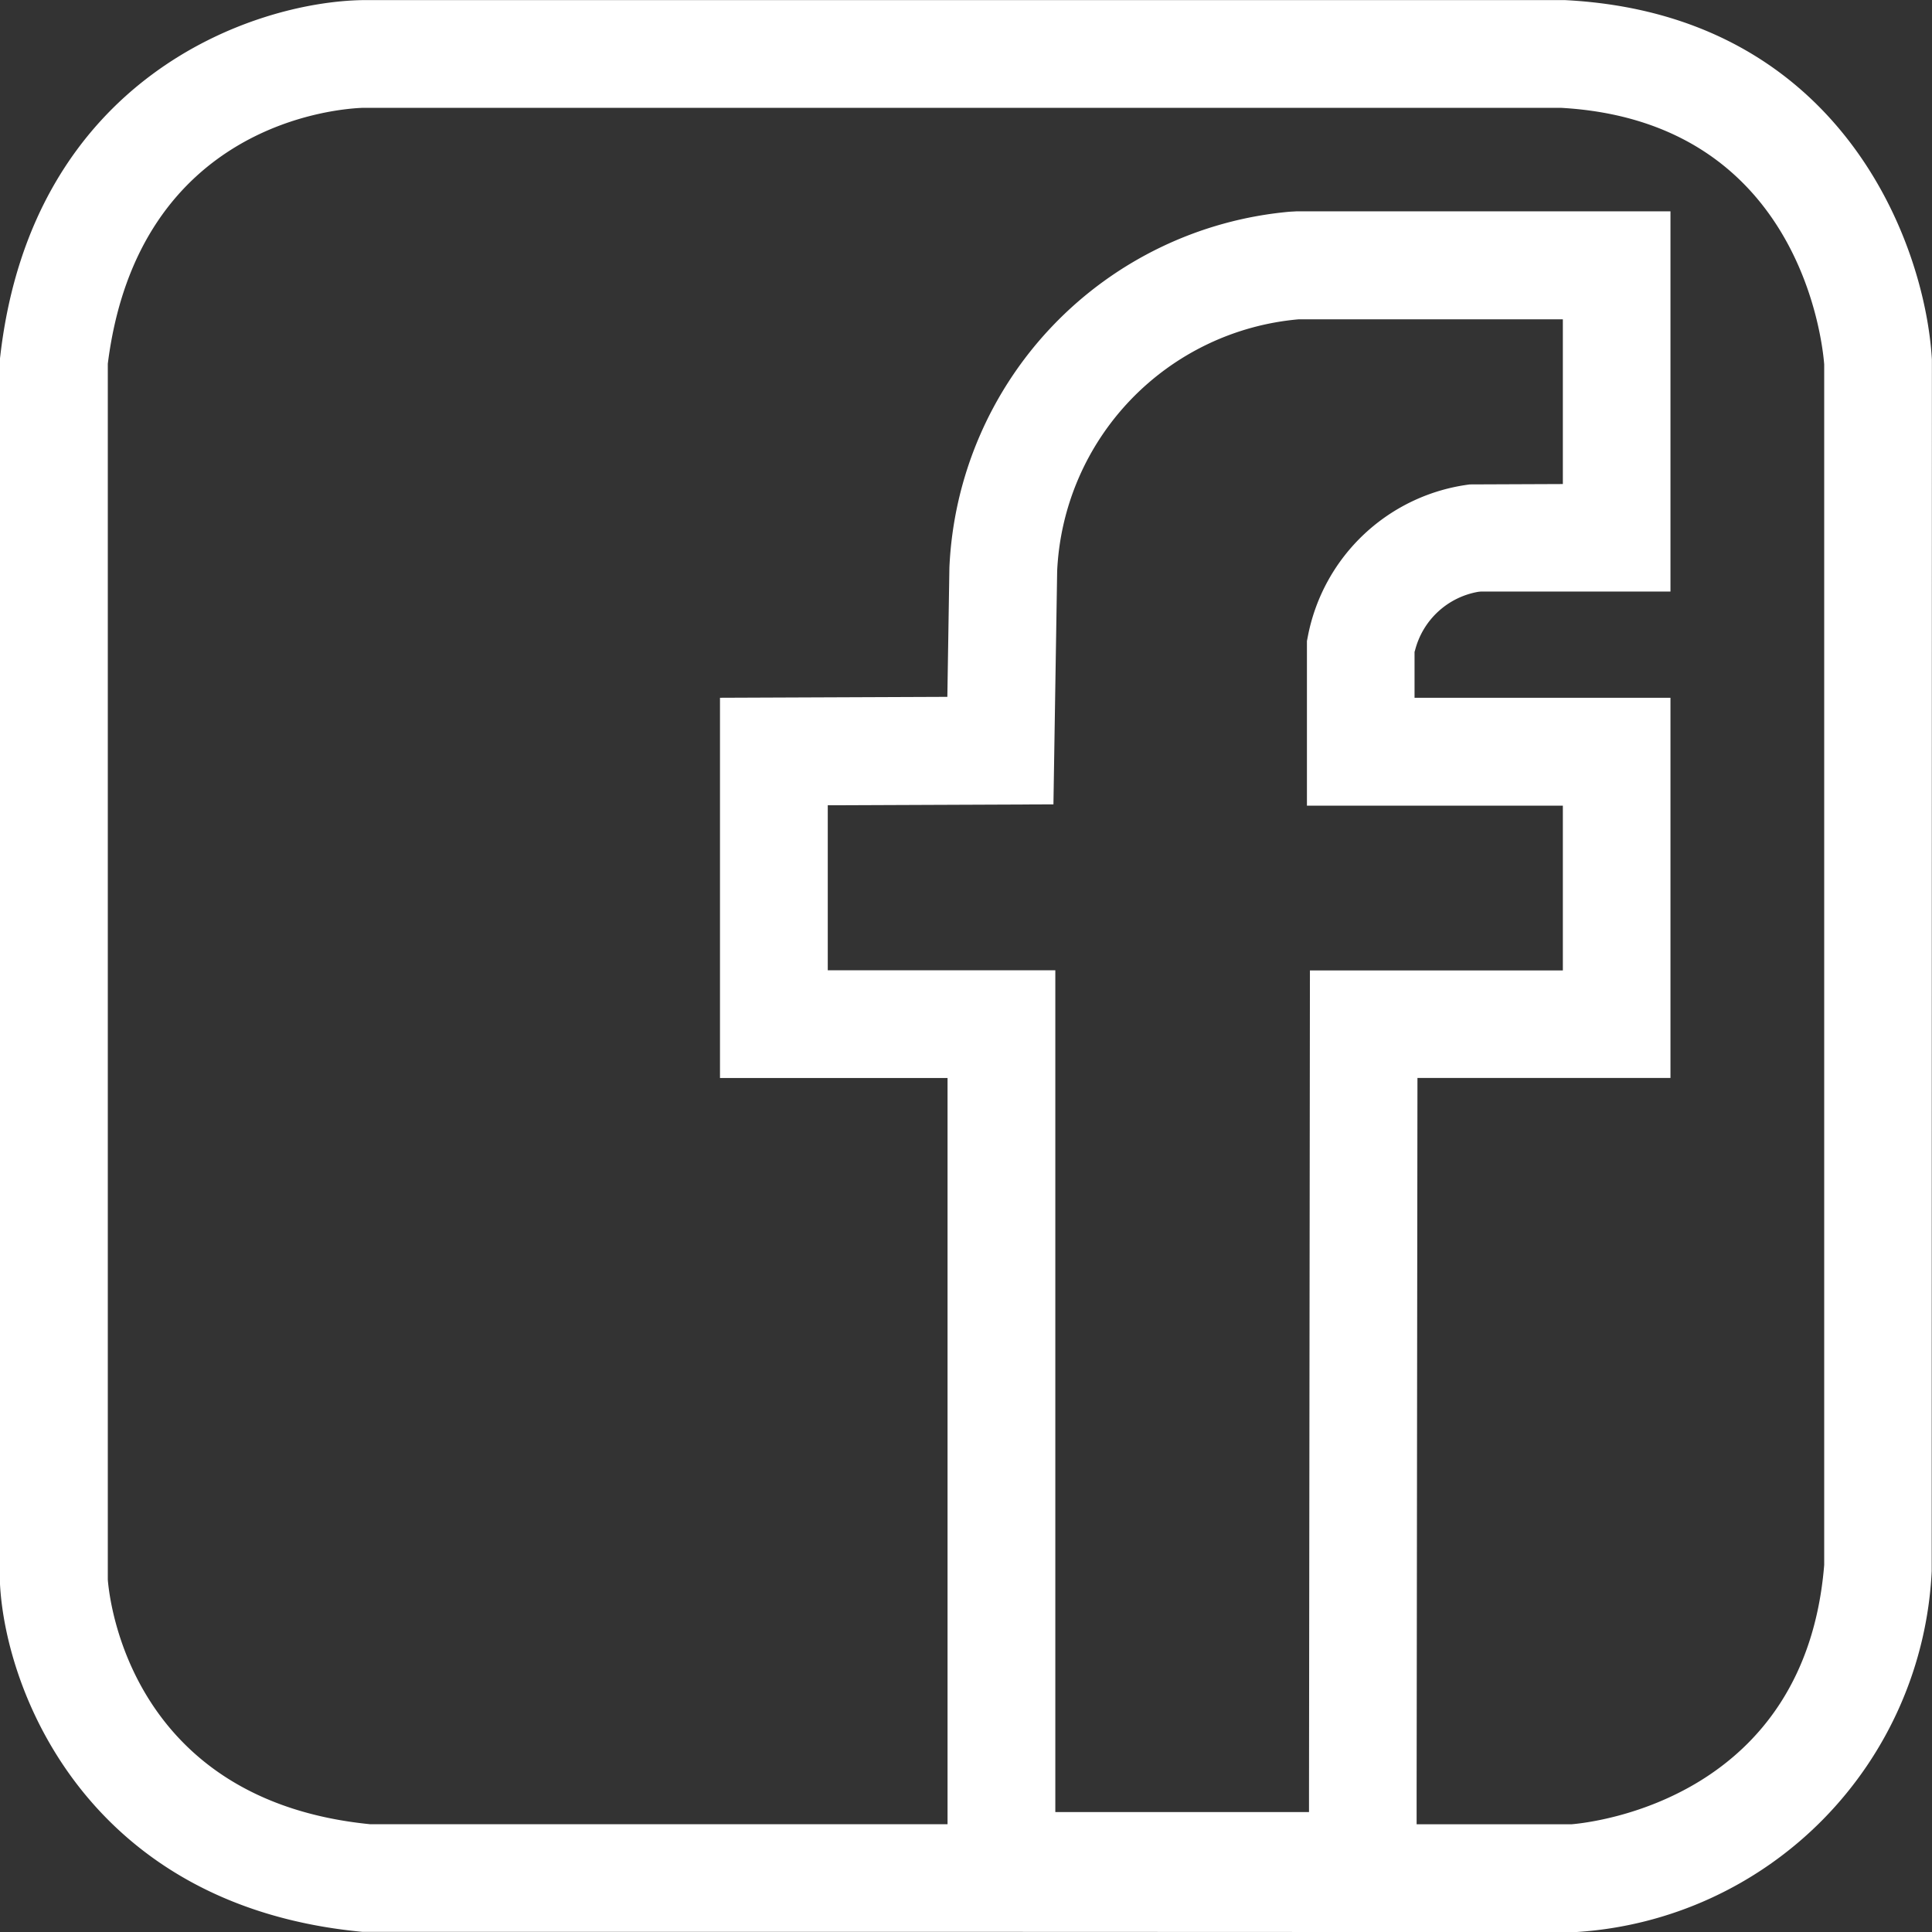
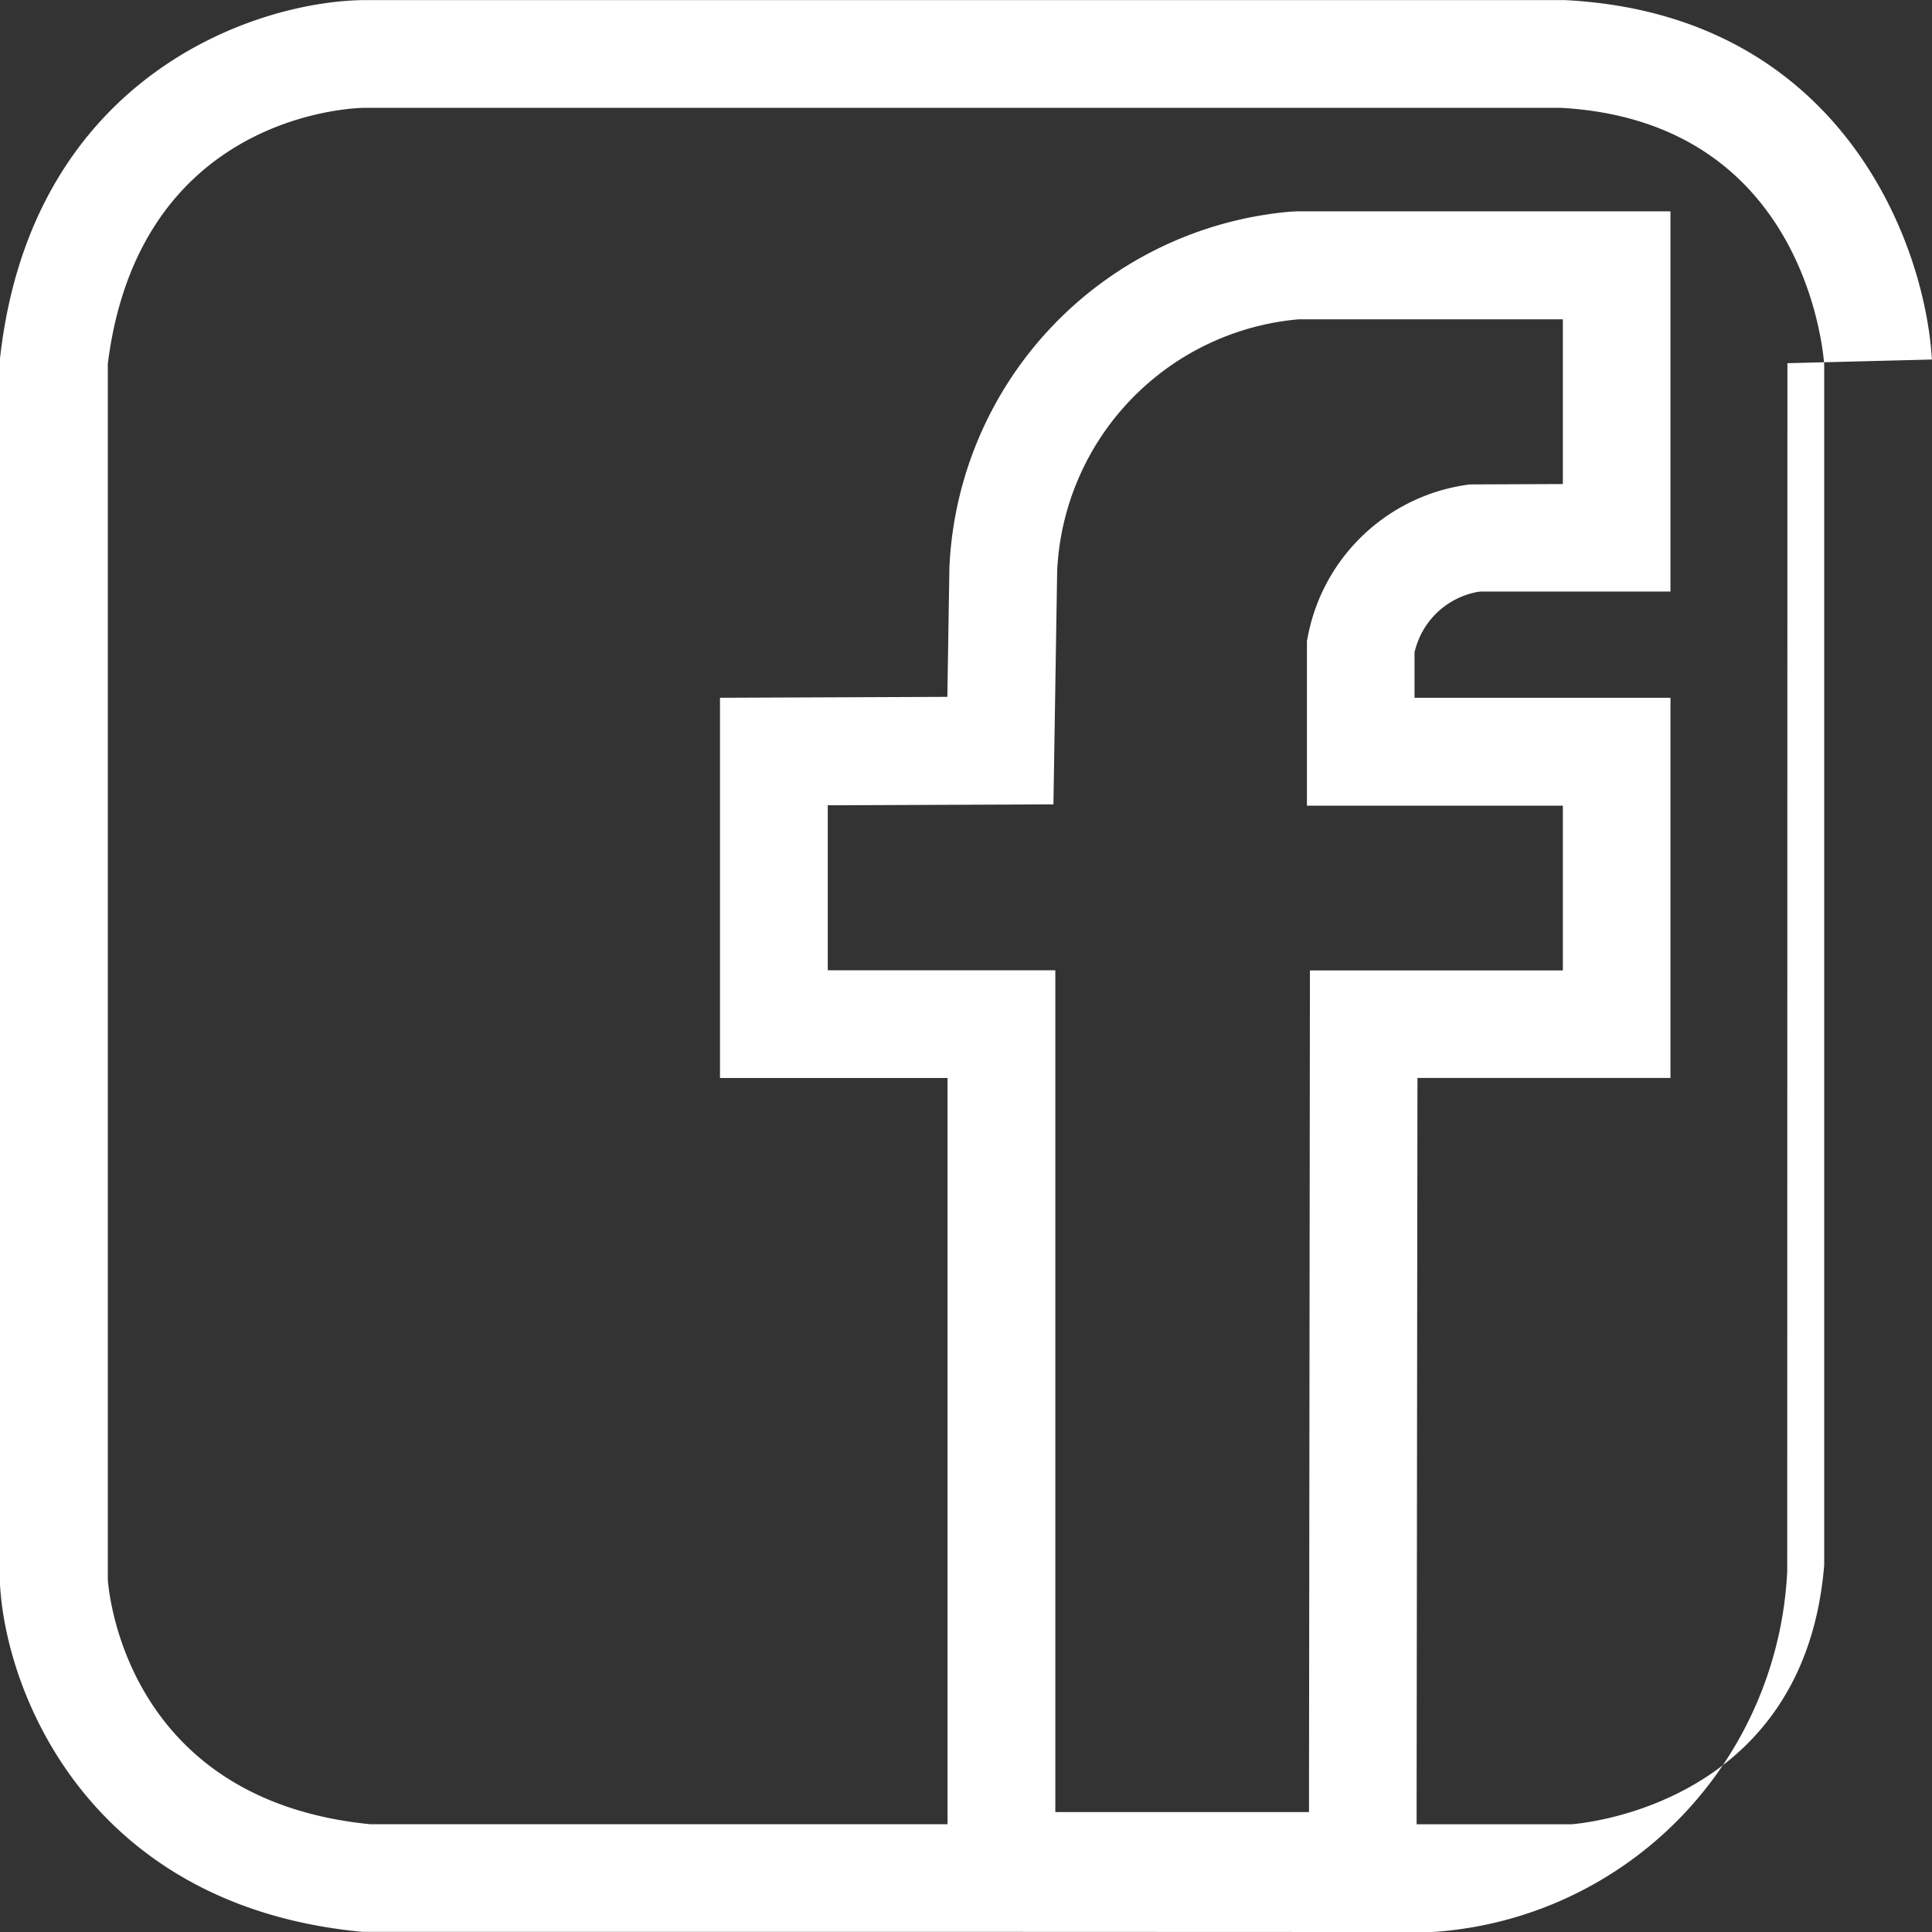
<svg xmlns="http://www.w3.org/2000/svg" width="71.649" height="71.649" viewBox="0 0 71.649 71.649">
  <rect x="0" y="0" width="71.649" height="71.649" fill="#333333" stroke="none" />
  <g id="icon-fb" transform="translate(0)">
    <g id="Group_92" data-name="Group 92">
-       <path id="Path_829" data-name="Path 829" d="M881.645,533.295c-.253-4.375-3.42-12.81-13.606-13.329l-44.585,0c-4.119.066-12.239,2.9-13.44,13.167l-.014.118v45.343l0,.118c.215,4.036,3.3,11.941,13.437,12.893l20.66,0h.519l18.428.007h5.358l.063,0a14.085,14.085,0,0,0,13.173-13.381l.007-44.8Zm-23.1,53.283v.585h-9.408V555.946h-8.439v-6.12l8.369-.034.138-8.646a9.825,9.825,0,0,1,8.955-9.342l.062,0h9.737v6.109l-3.447.014a7.015,7.015,0,0,0-6.006,5.614l-.038.194v6.106h9.491v6.109h-9.38ZM877.651,578c-.7,8.622-8.474,9.539-9.359,9.615h-5.756v-1.038l.031-26.638h9.383v-14.1h-9.491v-1.7l.021-.069a2.939,2.939,0,0,1,2.34-2.16l.093-.01h7.037v-14.1H858.074l-.249.014a13.869,13.869,0,0,0-12.616,13.191l-.076,4.8-8.432.034V559.94h8.439v27.673H823.717c-8.822-.879-9.653-8.234-9.719-9.069l0-.042V533.482l0-.031c1.132-8.982,8.629-9.466,9.481-9.491h44.394c8.816.485,9.706,8.588,9.778,9.512l0,.042Z" transform="translate(-810 -519.962)" fill="#fff" />
+       <path id="Path_829" data-name="Path 829" d="M881.645,533.295c-.253-4.375-3.42-12.81-13.606-13.329l-44.585,0c-4.119.066-12.239,2.9-13.44,13.167l-.014.118v45.343l0,.118c.215,4.036,3.3,11.941,13.437,12.893l20.66,0h.519l18.428.007l.063,0a14.085,14.085,0,0,0,13.173-13.381l.007-44.8Zm-23.1,53.283v.585h-9.408V555.946h-8.439v-6.12l8.369-.034.138-8.646a9.825,9.825,0,0,1,8.955-9.342l.062,0h9.737v6.109l-3.447.014a7.015,7.015,0,0,0-6.006,5.614l-.038.194v6.106h9.491v6.109h-9.38ZM877.651,578c-.7,8.622-8.474,9.539-9.359,9.615h-5.756v-1.038l.031-26.638h9.383v-14.1h-9.491v-1.7l.021-.069a2.939,2.939,0,0,1,2.34-2.16l.093-.01h7.037v-14.1H858.074l-.249.014a13.869,13.869,0,0,0-12.616,13.191l-.076,4.8-8.432.034V559.94h8.439v27.673H823.717c-8.822-.879-9.653-8.234-9.719-9.069l0-.042V533.482l0-.031c1.132-8.982,8.629-9.466,9.481-9.491h44.394c8.816.485,9.706,8.588,9.778,9.512l0,.042Z" transform="translate(-810 -519.962)" fill="#fff" />
    </g>
  </g>
</svg>